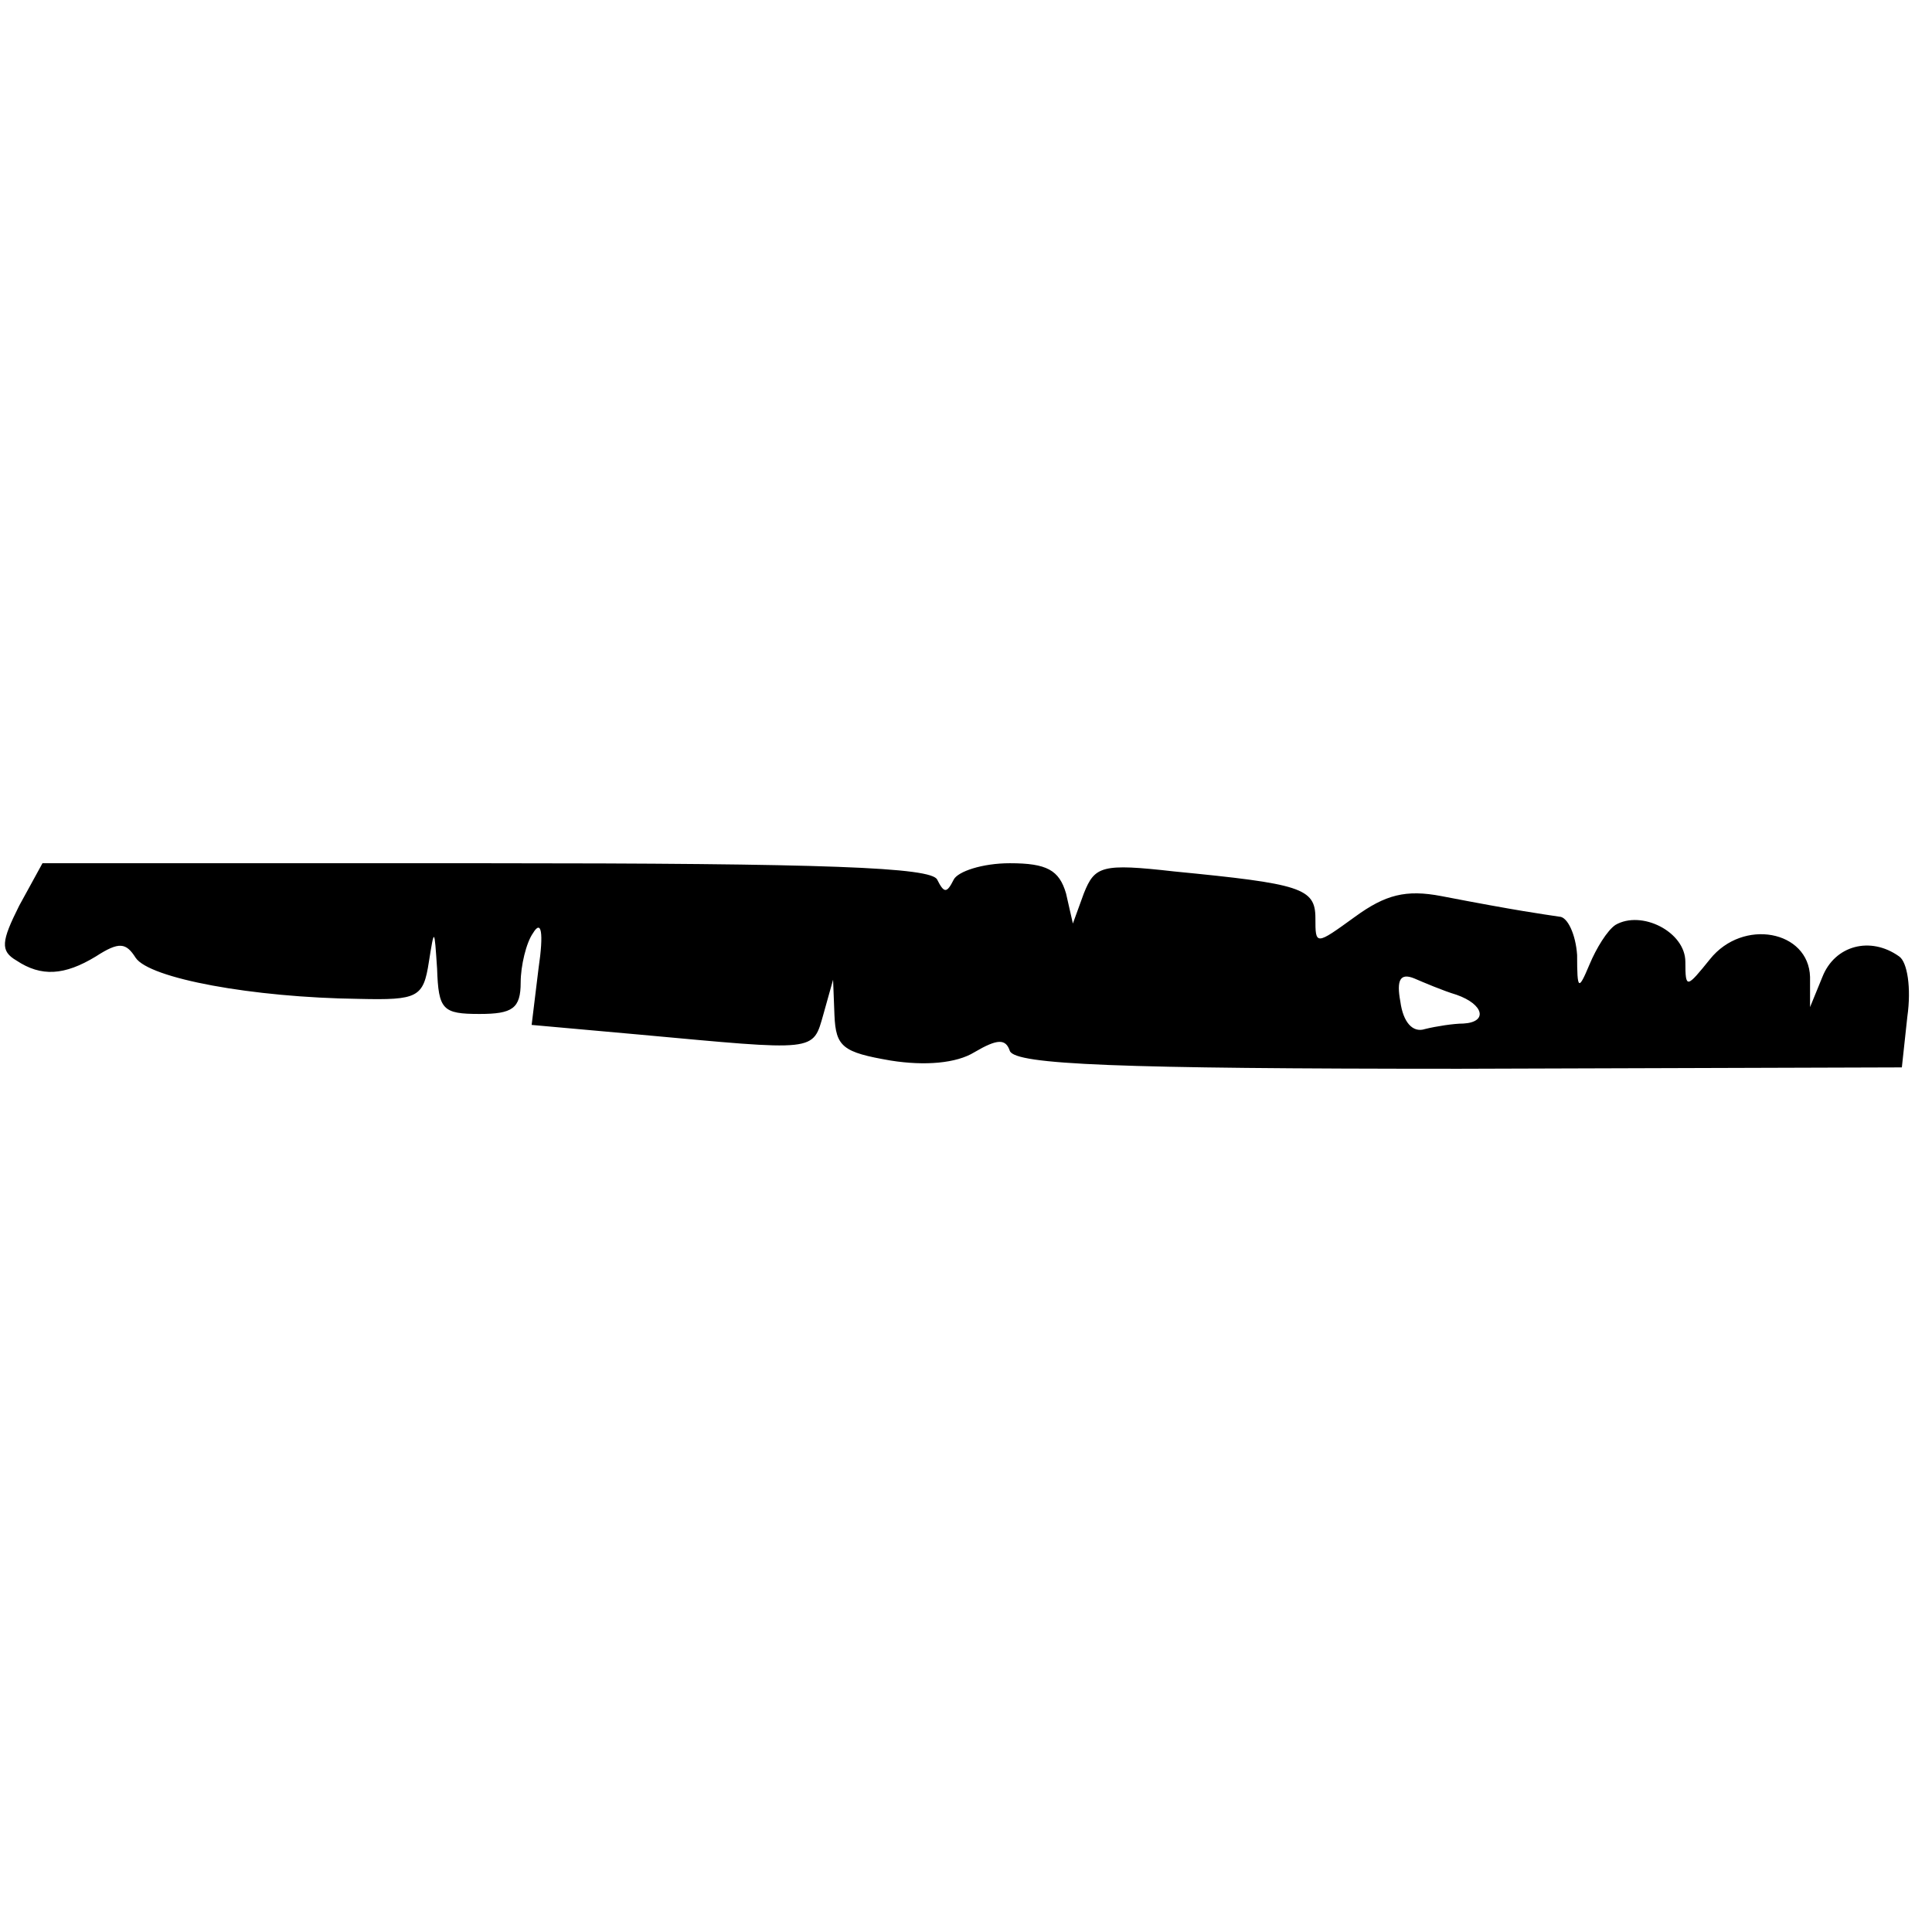
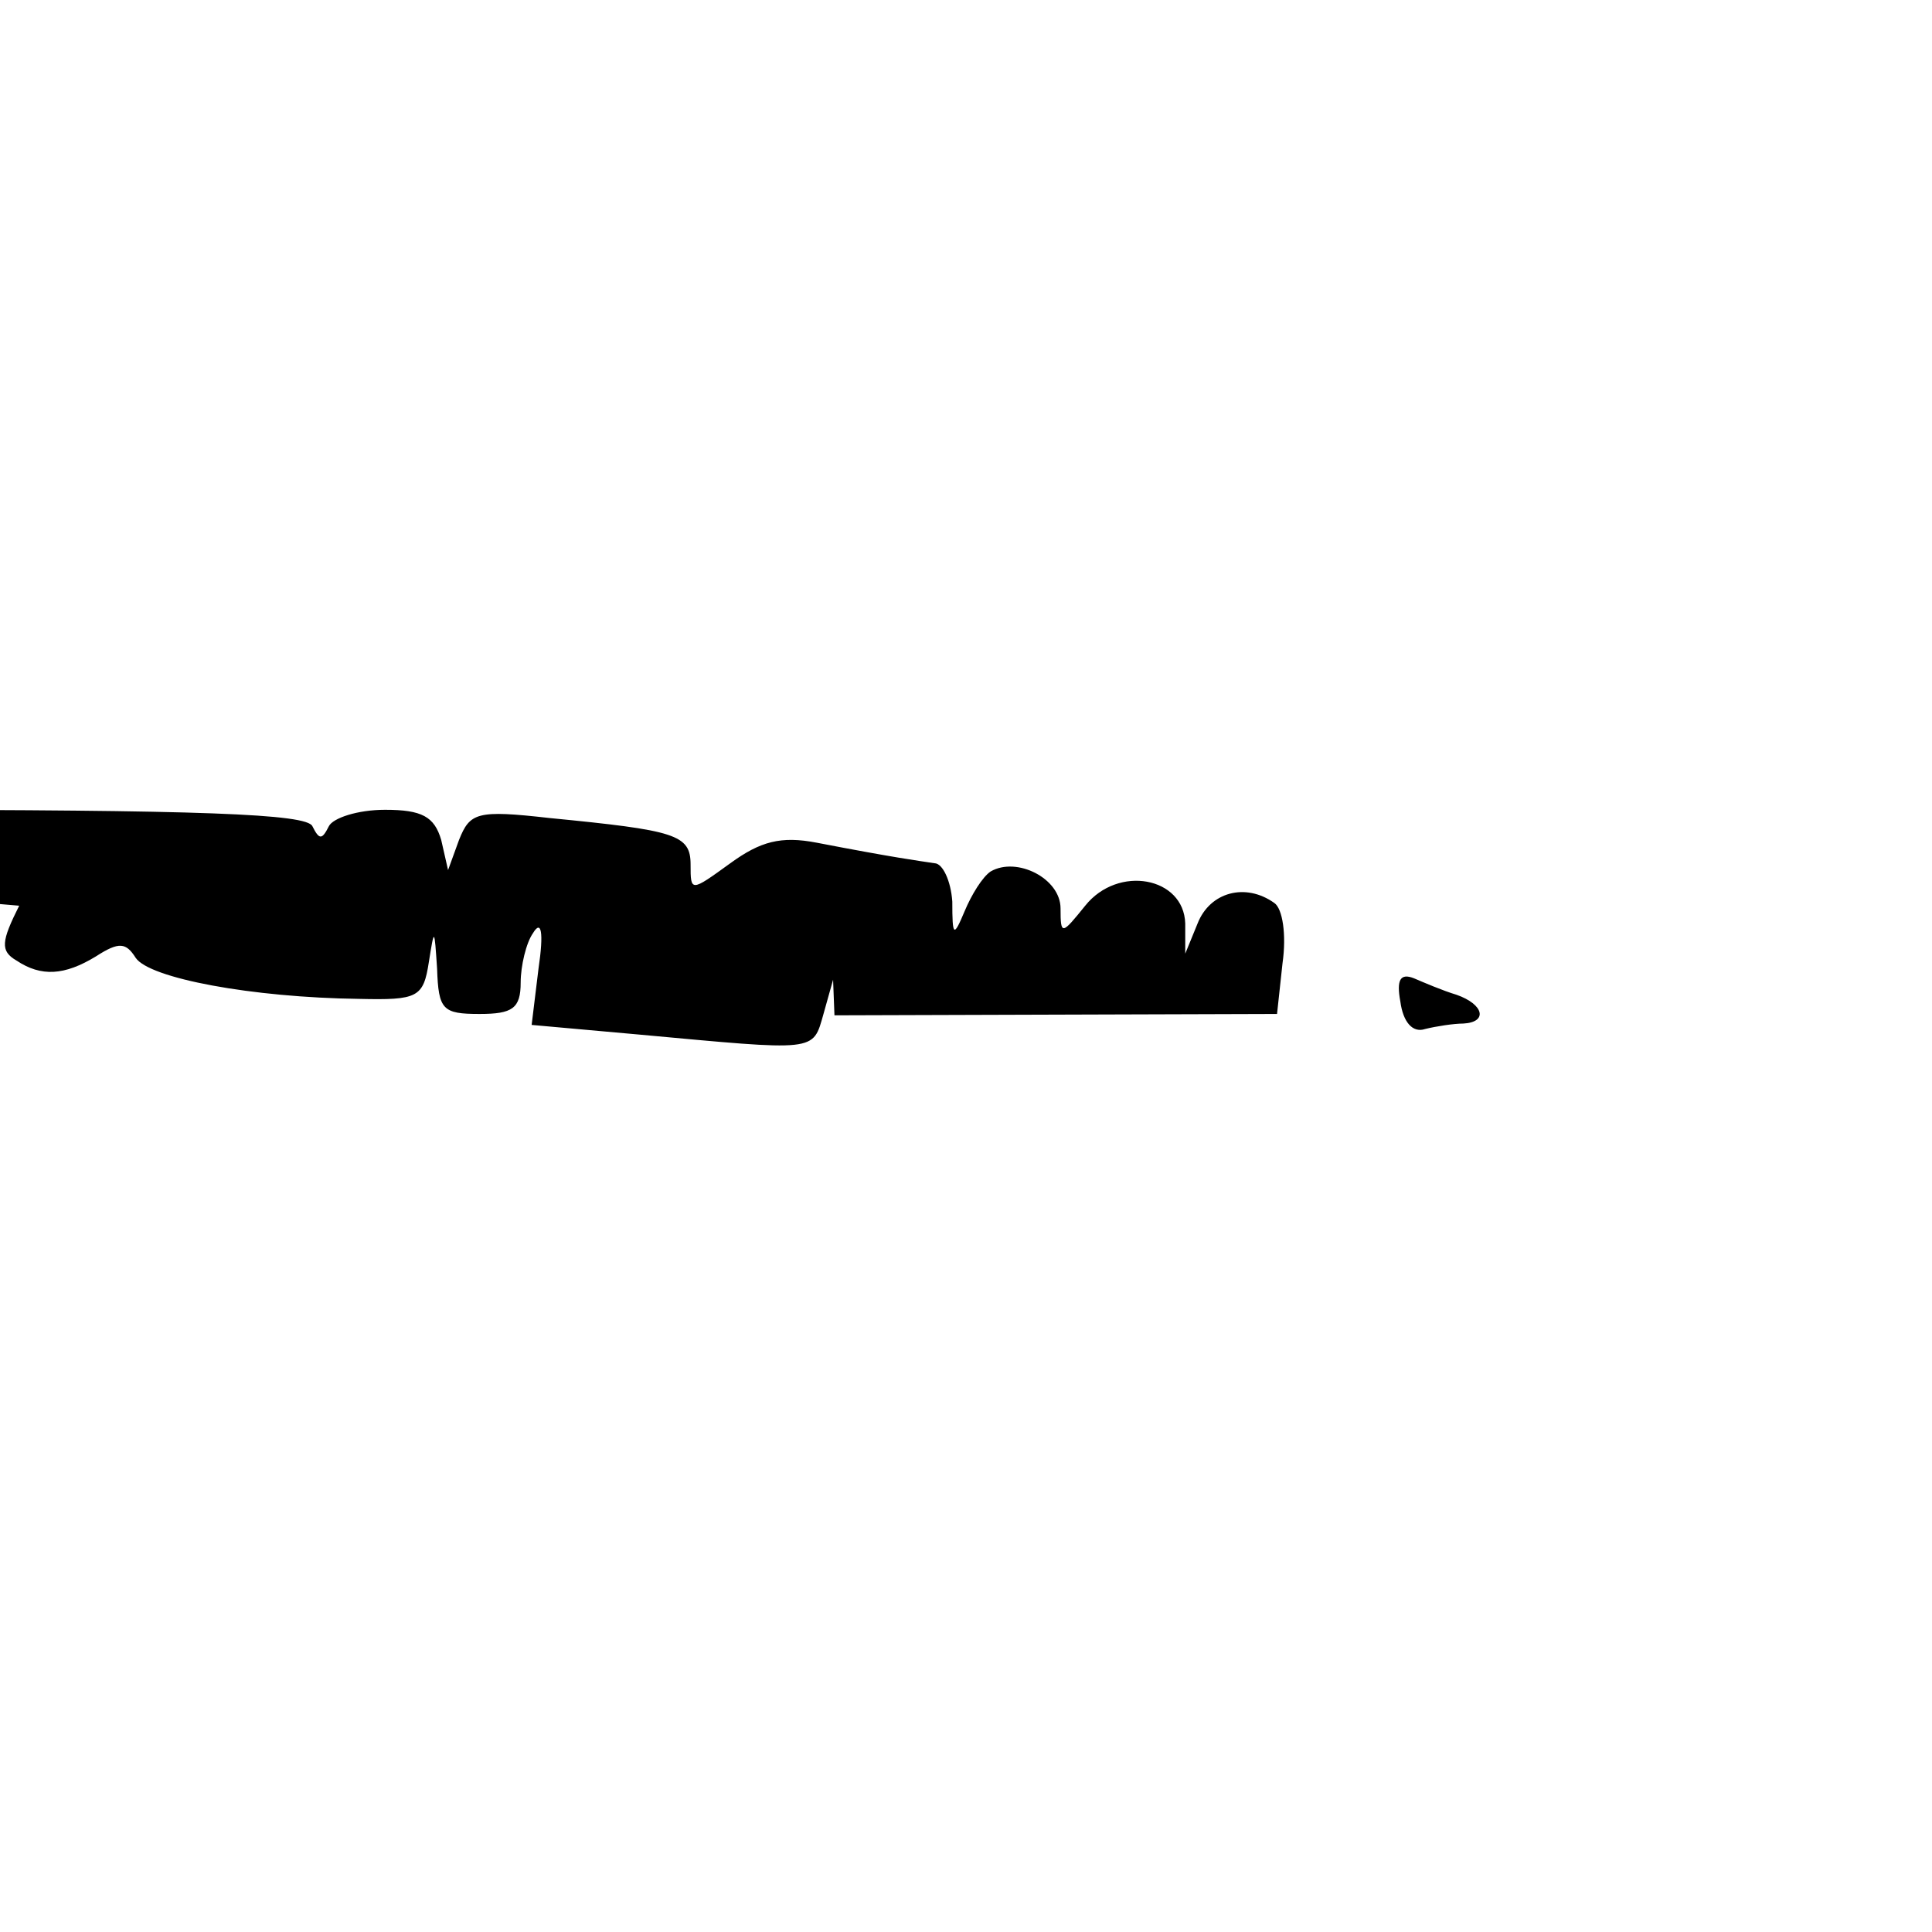
<svg xmlns="http://www.w3.org/2000/svg" version="1.0" width="100mm" height="100mm" viewBox="0 0 141 15" preserveAspectRatio="xMidYMid meet">
  <g transform="translate(0,15) scale(0.1,-0.1)" fill="#000000" stroke="none">
-     <path d="M14 119 c-13 -26 -14 -33 -2 -40 18 -12 35 -11 58 3 17 11 22 10 29 -1 10 -15 85 -29 163 -30 43 -1 47 1 51 27 4 25 4 25 6 -5 1 -30 4 -33 31 -33 24 0 30 4 30 23 0 12 4 29 9 36 6 10 8 1 4 -26 l-5 -41 78 -7 c131 -12 127 -13 135 15 l7 25 1 -26 c1 -23 6 -27 41 -33 25 -4 48 -2 61 6 17 10 23 10 26 1 4 -10 79 -13 328 -13 l323 1 4 37 c3 21 0 40 -6 44 -21 15 -47 8 -56 -15 l-9 -22 0 22 c-1 34 -49 43 -73 13 -17 -21 -18 -22 -18 -2 0 22 -32 38 -51 27 -6 -4 -14 -17 -19 -29 -8 -19 -9 -19 -9 7 -1 15 -7 28 -13 28 -13 2 -29 4 -86 15 -26 5 -41 1 -63 -15 -29 -21 -29 -21 -29 -1 0 22 -11 25 -103 34 -53 6 -58 4 -66 -16 l-8 -22 -5 22 c-5 17 -14 22 -41 22 -20 0 -38 -6 -41 -12 -5 -10 -7 -10 -12 0 -4 9 -80 12 -330 12 l-323 0 -17 -31z m1049 -65 c20 -7 23 -20 5 -21 -7 0 -20 -2 -28 -4 -9 -3 -16 5 -18 20 -3 16 0 21 10 17 7 -3 21 -9 31 -12z" />
+     <path d="M14 119 c-13 -26 -14 -33 -2 -40 18 -12 35 -11 58 3 17 11 22 10 29 -1 10 -15 85 -29 163 -30 43 -1 47 1 51 27 4 25 4 25 6 -5 1 -30 4 -33 31 -33 24 0 30 4 30 23 0 12 4 29 9 36 6 10 8 1 4 -26 l-5 -41 78 -7 c131 -12 127 -13 135 15 l7 25 1 -26 l323 1 4 37 c3 21 0 40 -6 44 -21 15 -47 8 -56 -15 l-9 -22 0 22 c-1 34 -49 43 -73 13 -17 -21 -18 -22 -18 -2 0 22 -32 38 -51 27 -6 -4 -14 -17 -19 -29 -8 -19 -9 -19 -9 7 -1 15 -7 28 -13 28 -13 2 -29 4 -86 15 -26 5 -41 1 -63 -15 -29 -21 -29 -21 -29 -1 0 22 -11 25 -103 34 -53 6 -58 4 -66 -16 l-8 -22 -5 22 c-5 17 -14 22 -41 22 -20 0 -38 -6 -41 -12 -5 -10 -7 -10 -12 0 -4 9 -80 12 -330 12 l-323 0 -17 -31z m1049 -65 c20 -7 23 -20 5 -21 -7 0 -20 -2 -28 -4 -9 -3 -16 5 -18 20 -3 16 0 21 10 17 7 -3 21 -9 31 -12z" />
  </g>
</svg>